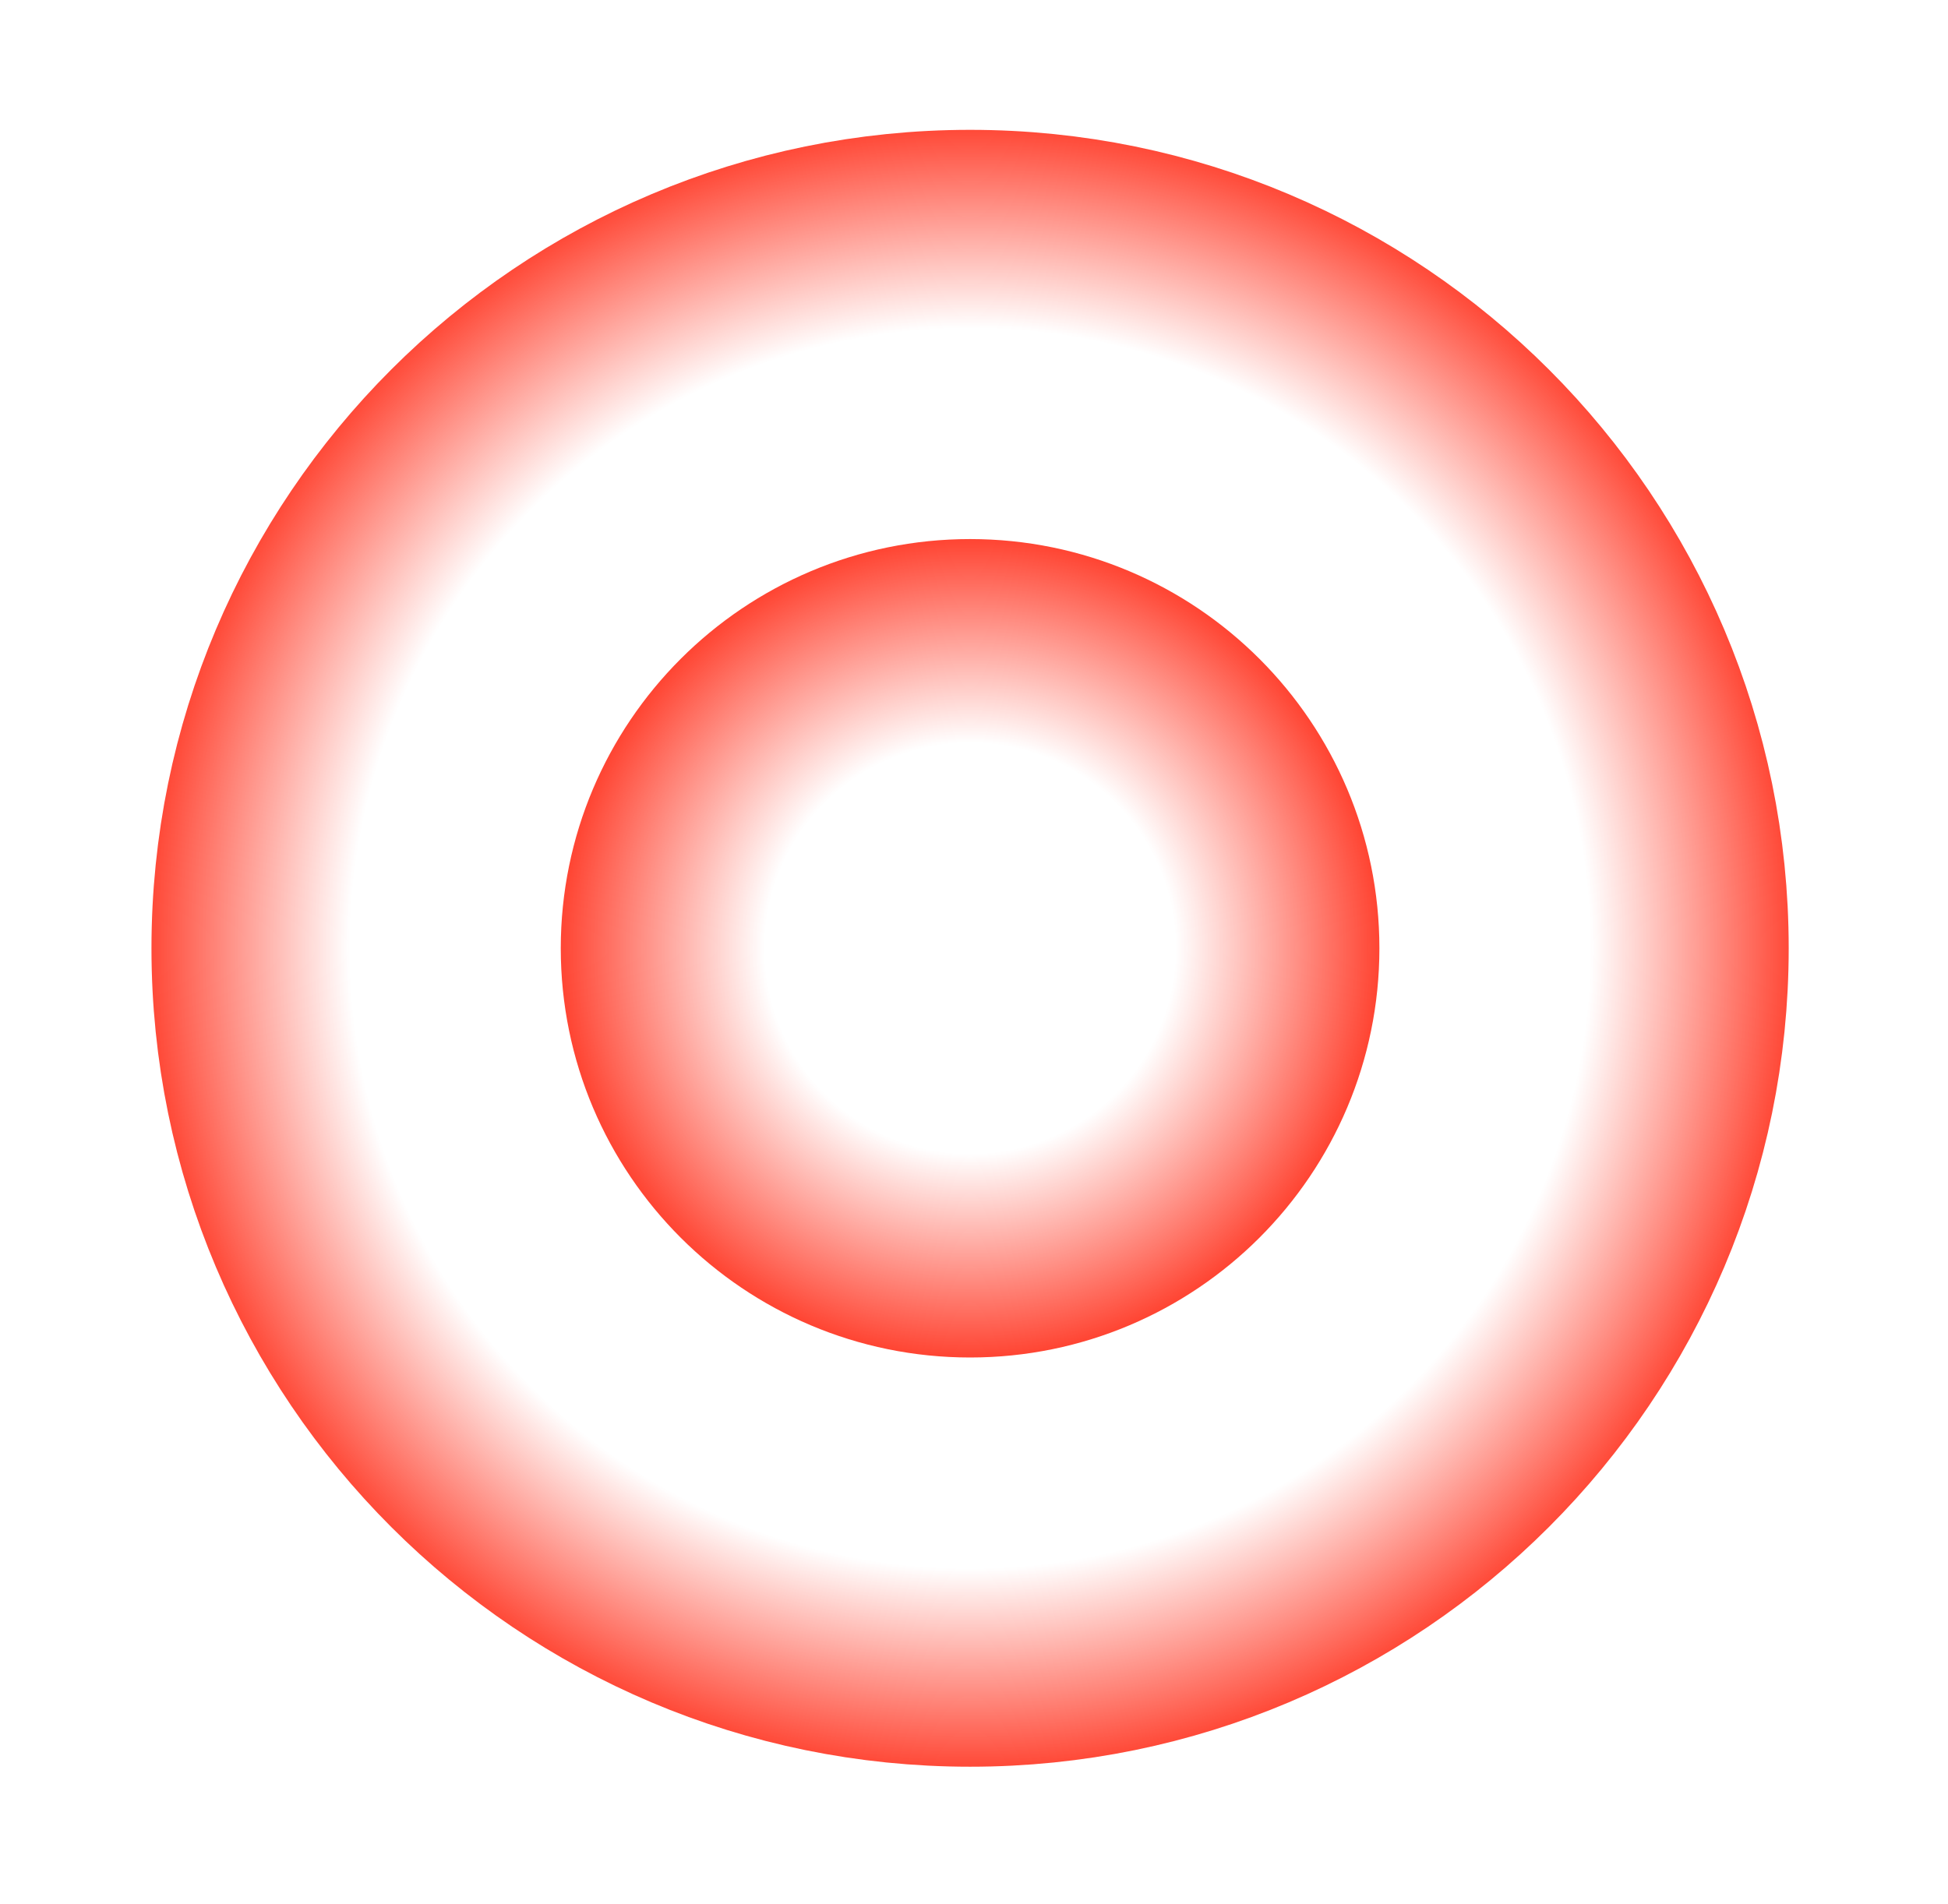
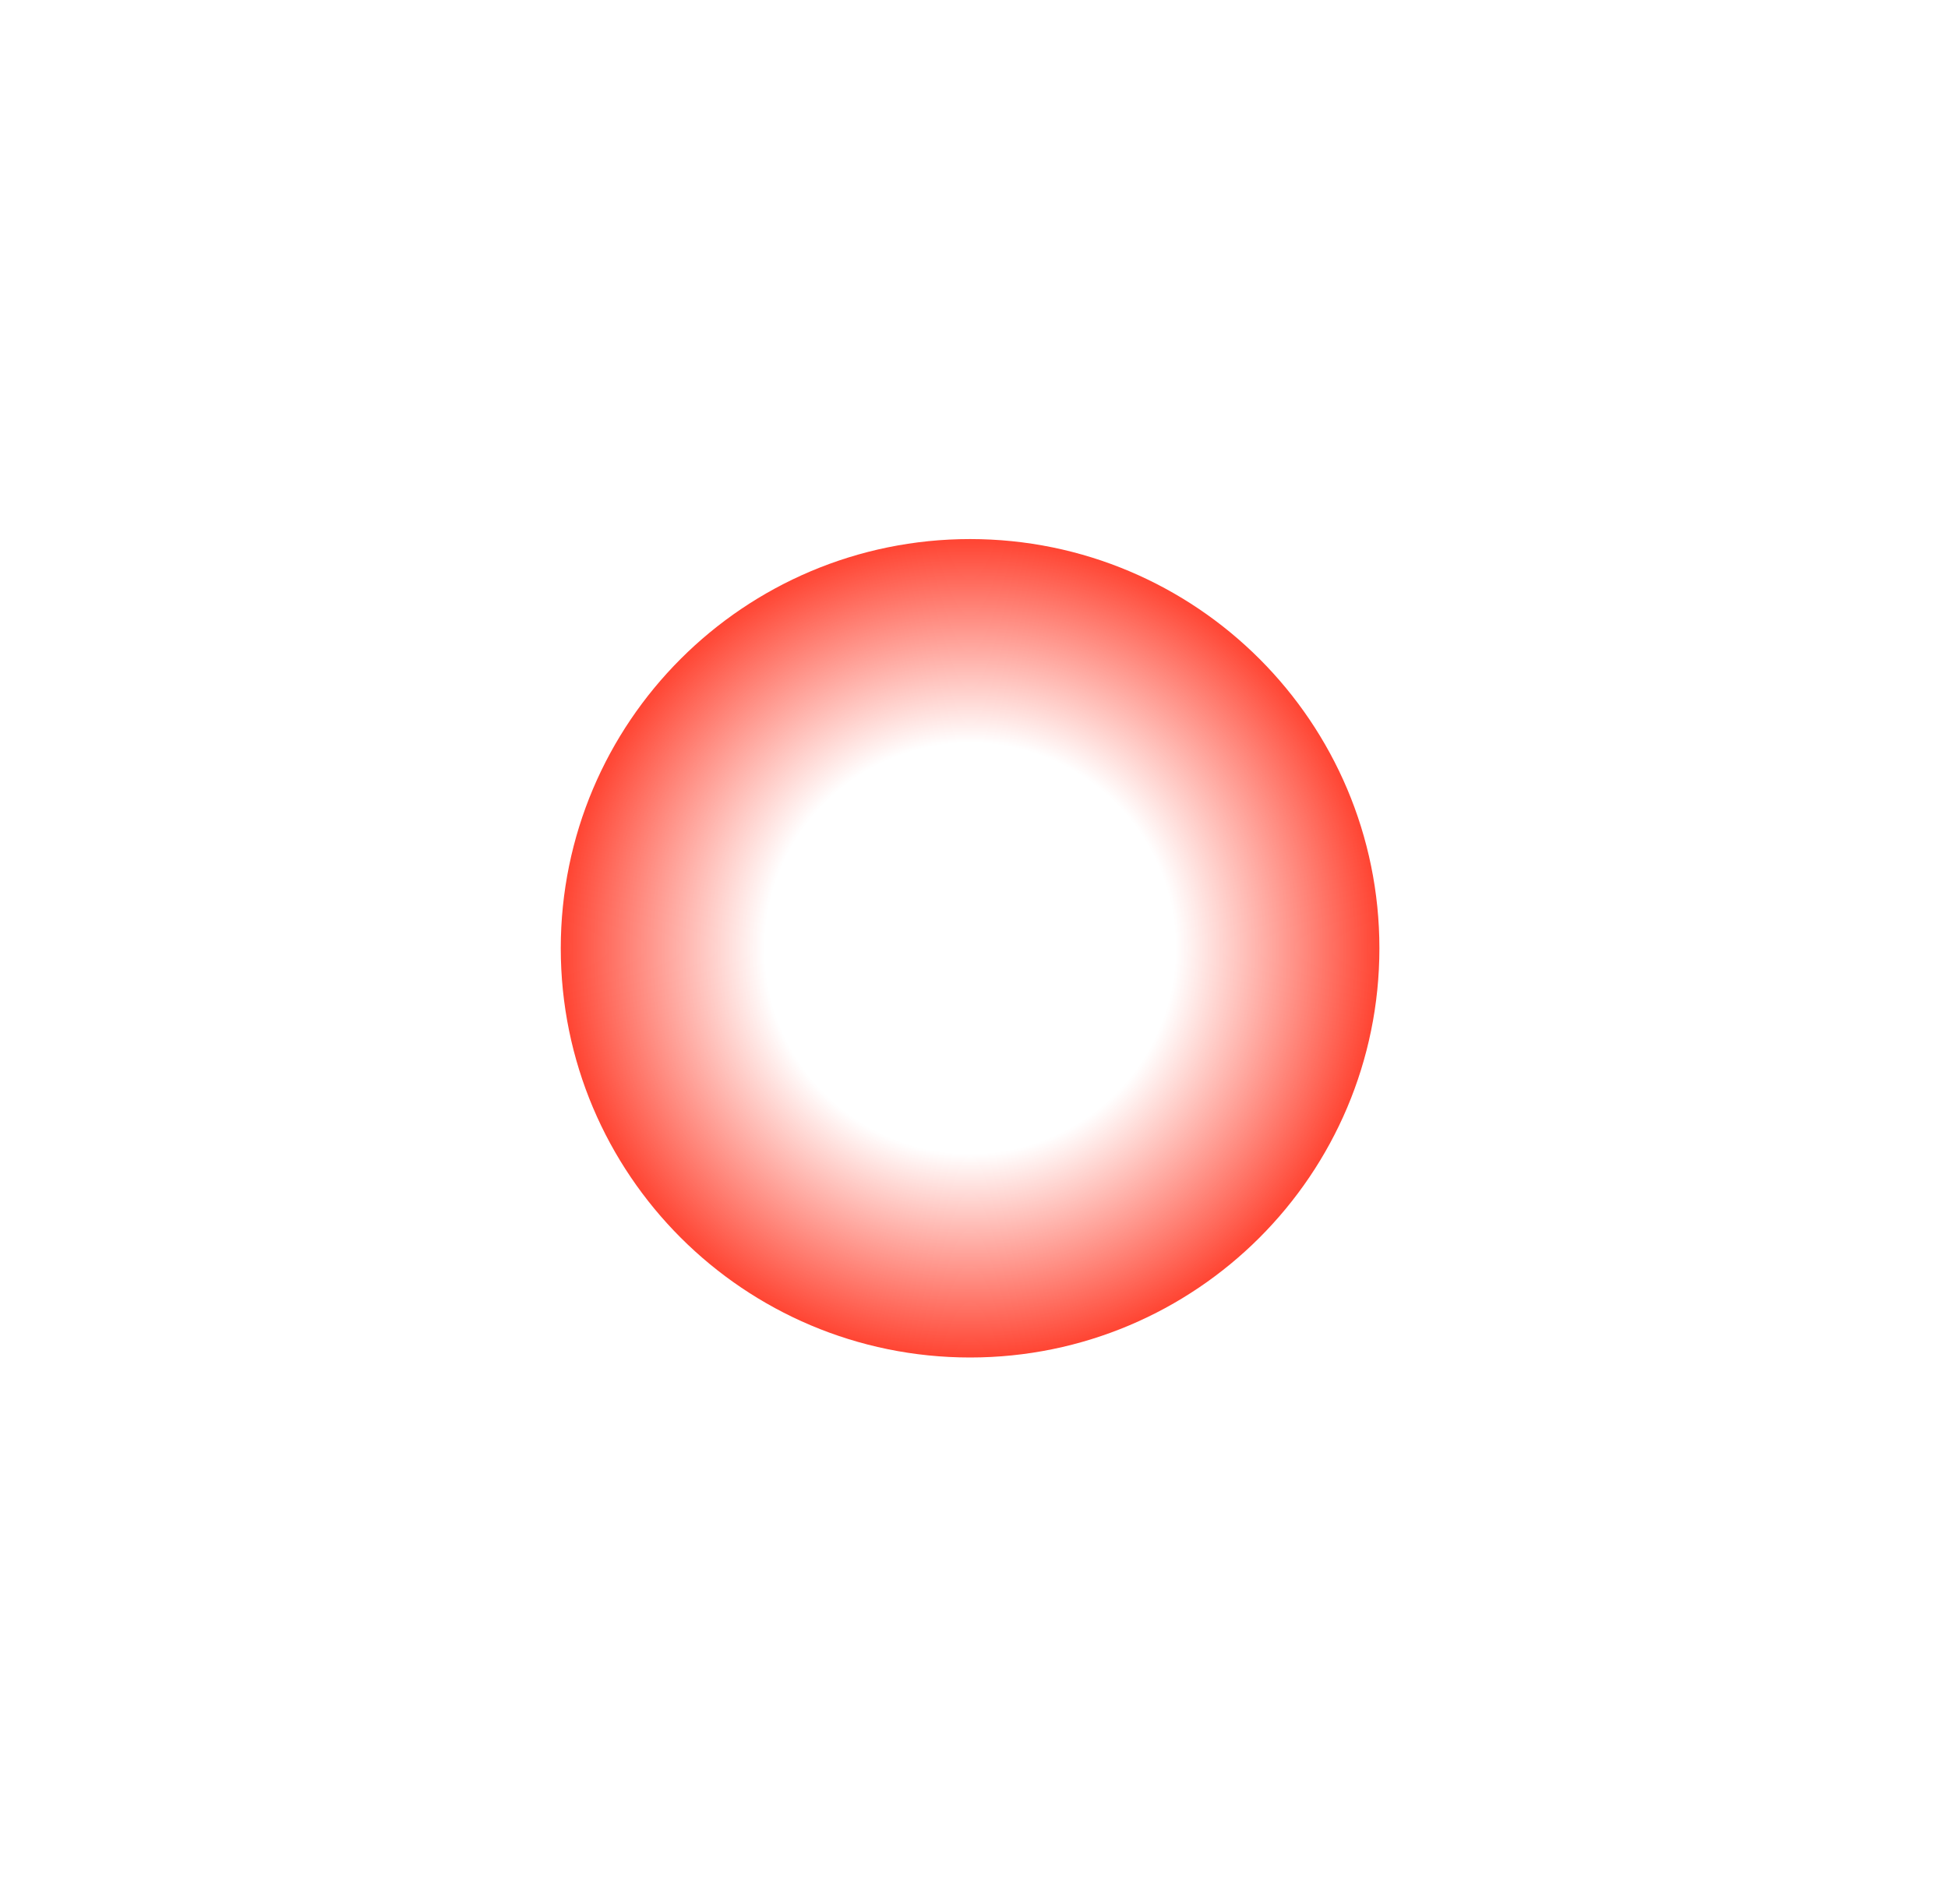
<svg xmlns="http://www.w3.org/2000/svg" width="45" height="44" viewBox="0 0 45 44" fill="none">
  <path d="M29.501 21.91C29.501 25.826 26.326 29.001 22.41 29.001C18.493 29.001 15.318 25.826 15.318 21.91C15.318 17.994 18.493 14.819 22.41 14.819C26.326 14.819 29.501 17.994 29.501 21.91Z" stroke="url(#paint0_radial_649_63853)" stroke-width="4.728" />
-   <path d="M38.956 21.91C38.956 31.048 31.548 38.456 22.41 38.456C13.271 38.456 5.863 31.048 5.863 21.91C5.863 12.772 13.271 5.364 22.41 5.364C31.548 5.364 38.956 12.772 38.956 21.91Z" stroke="url(#paint1_radial_649_63853)" stroke-width="4.728" />
  <defs>
    <radialGradient id="paint0_radial_649_63853" cx="0" cy="0" r="1" gradientUnits="userSpaceOnUse" gradientTransform="translate(22.41 21.91) rotate(90) scale(9.455)">
      <stop offset="0.503" stop-color="#FF4533" stop-opacity="0" />
      <stop offset="1" stop-color="#FF4533" />
    </radialGradient>
    <radialGradient id="paint1_radial_649_63853" cx="0" cy="0" r="1" gradientUnits="userSpaceOnUse" gradientTransform="translate(22.41 21.91) rotate(90) scale(18.91)">
      <stop offset="0.753" stop-color="#FF4533" stop-opacity="0" />
      <stop offset="1" stop-color="#FF4533" />
    </radialGradient>
  </defs>
</svg>